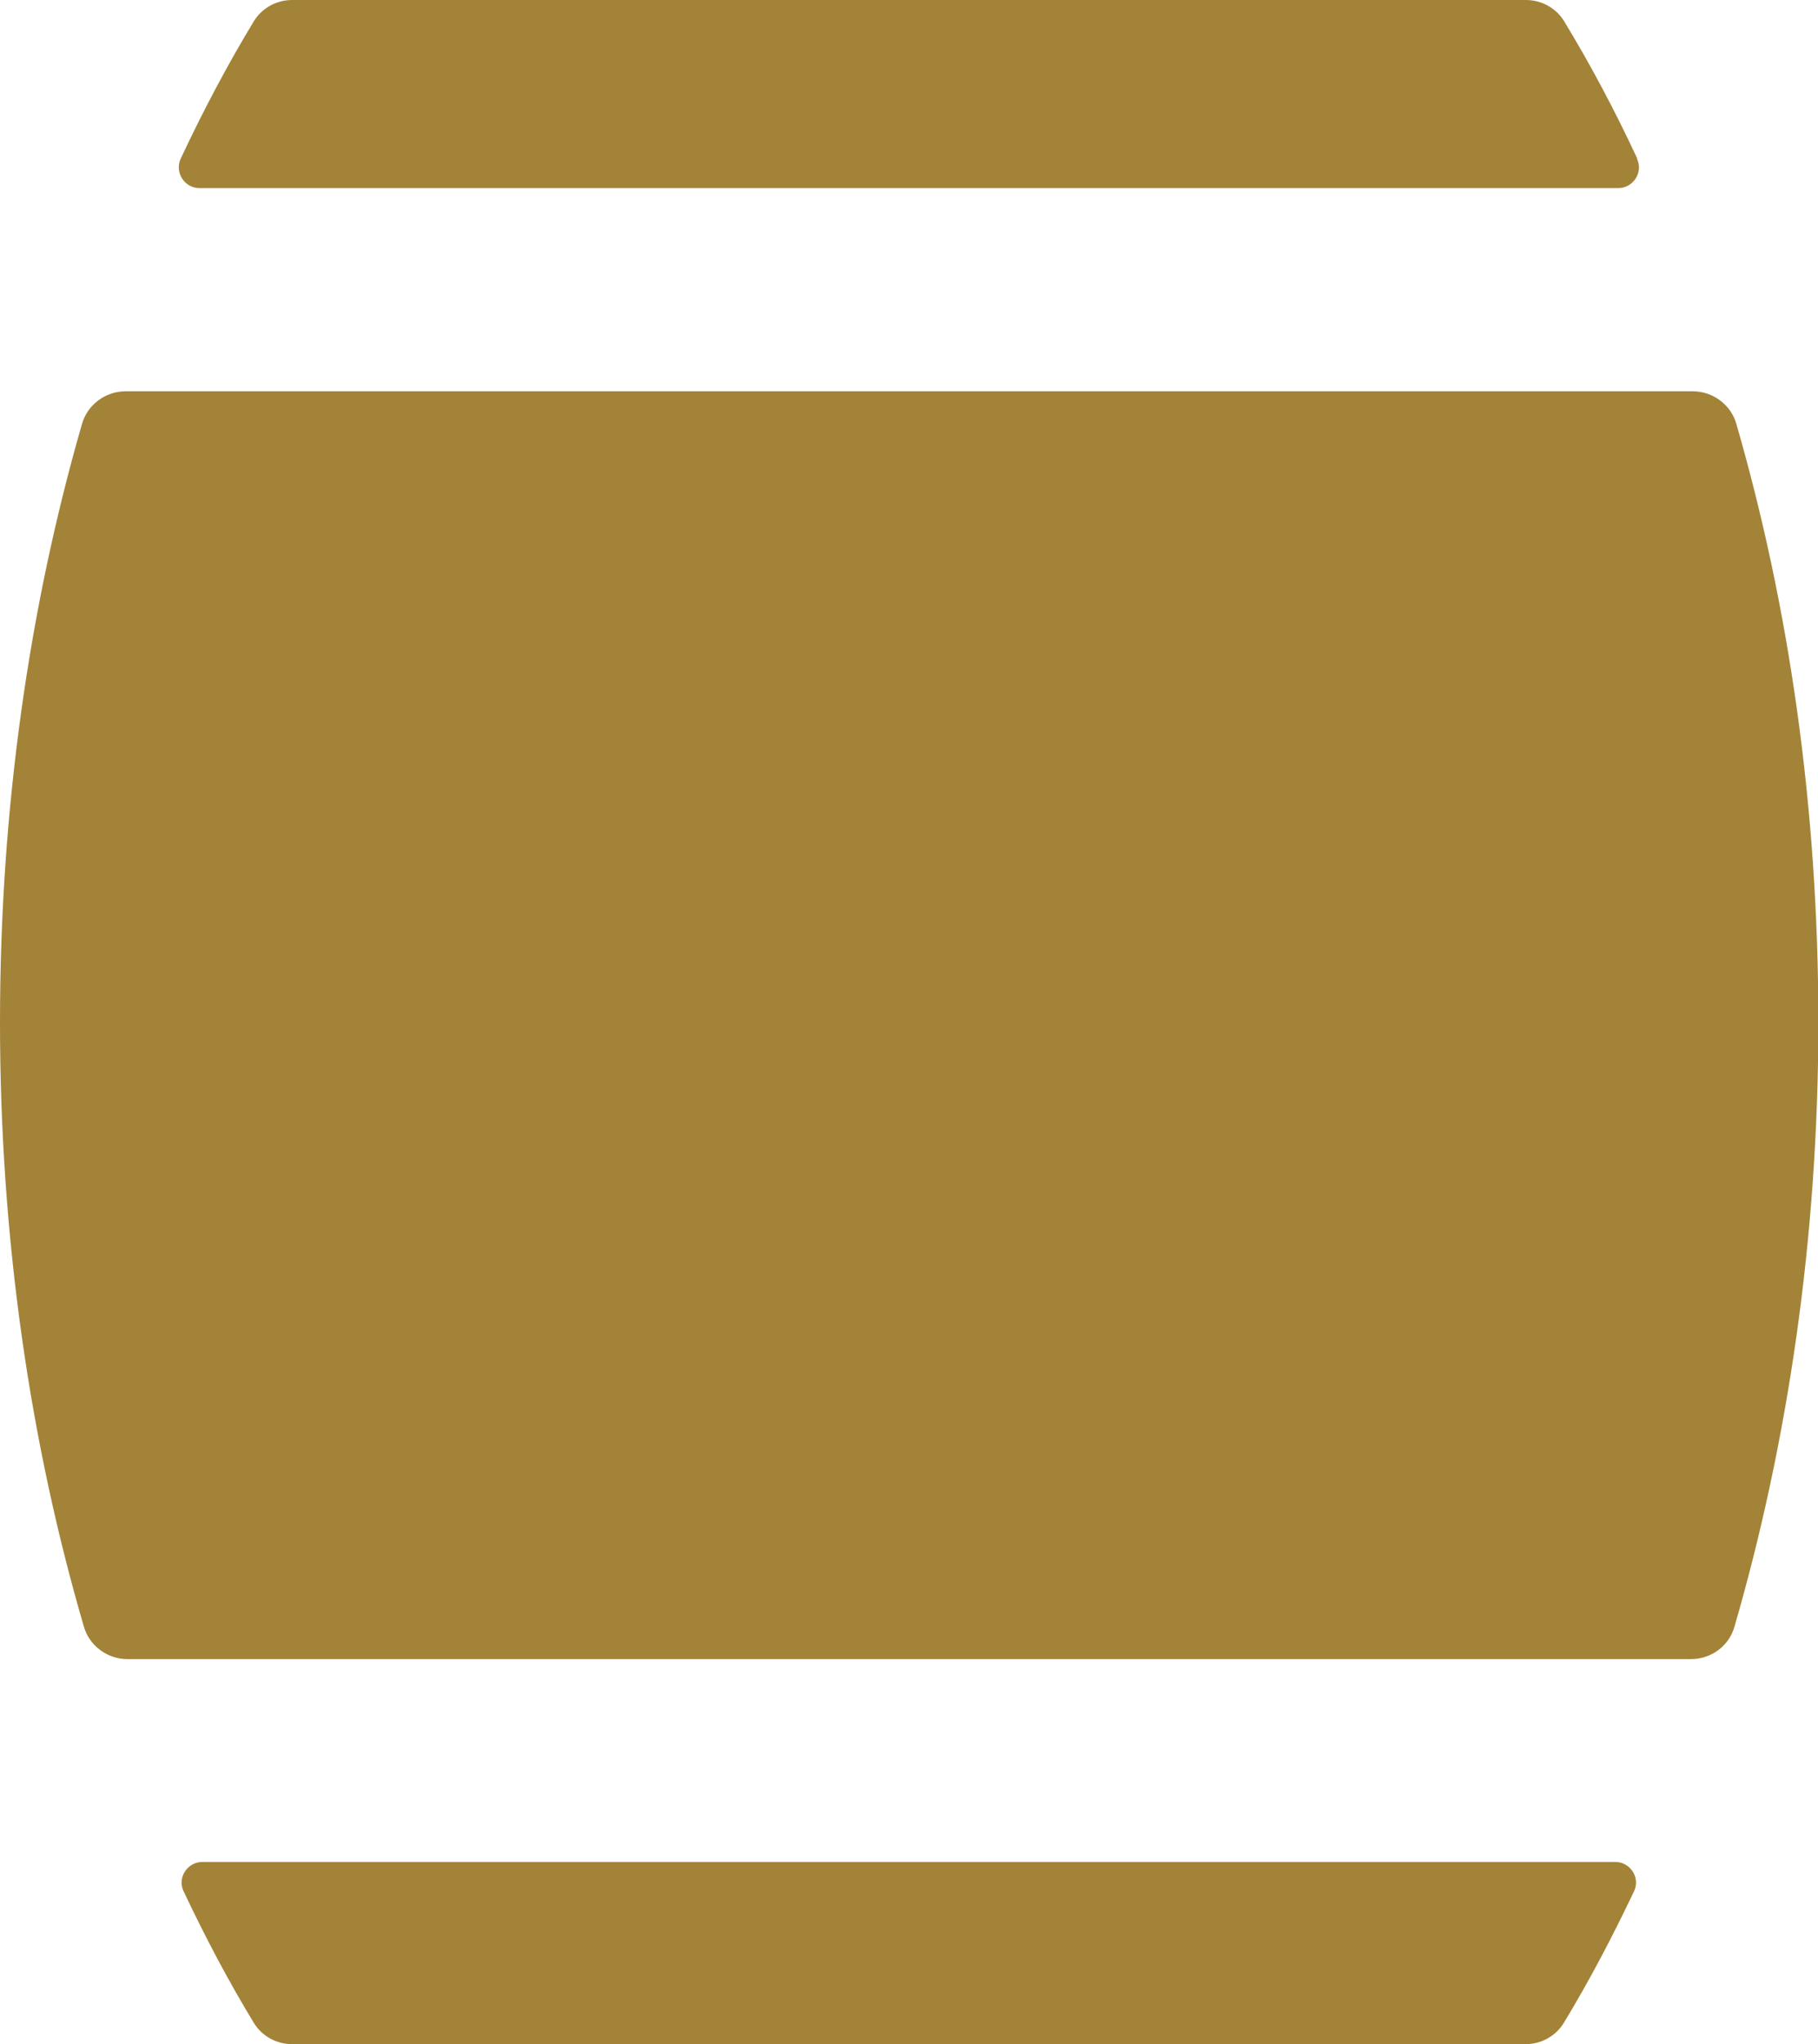
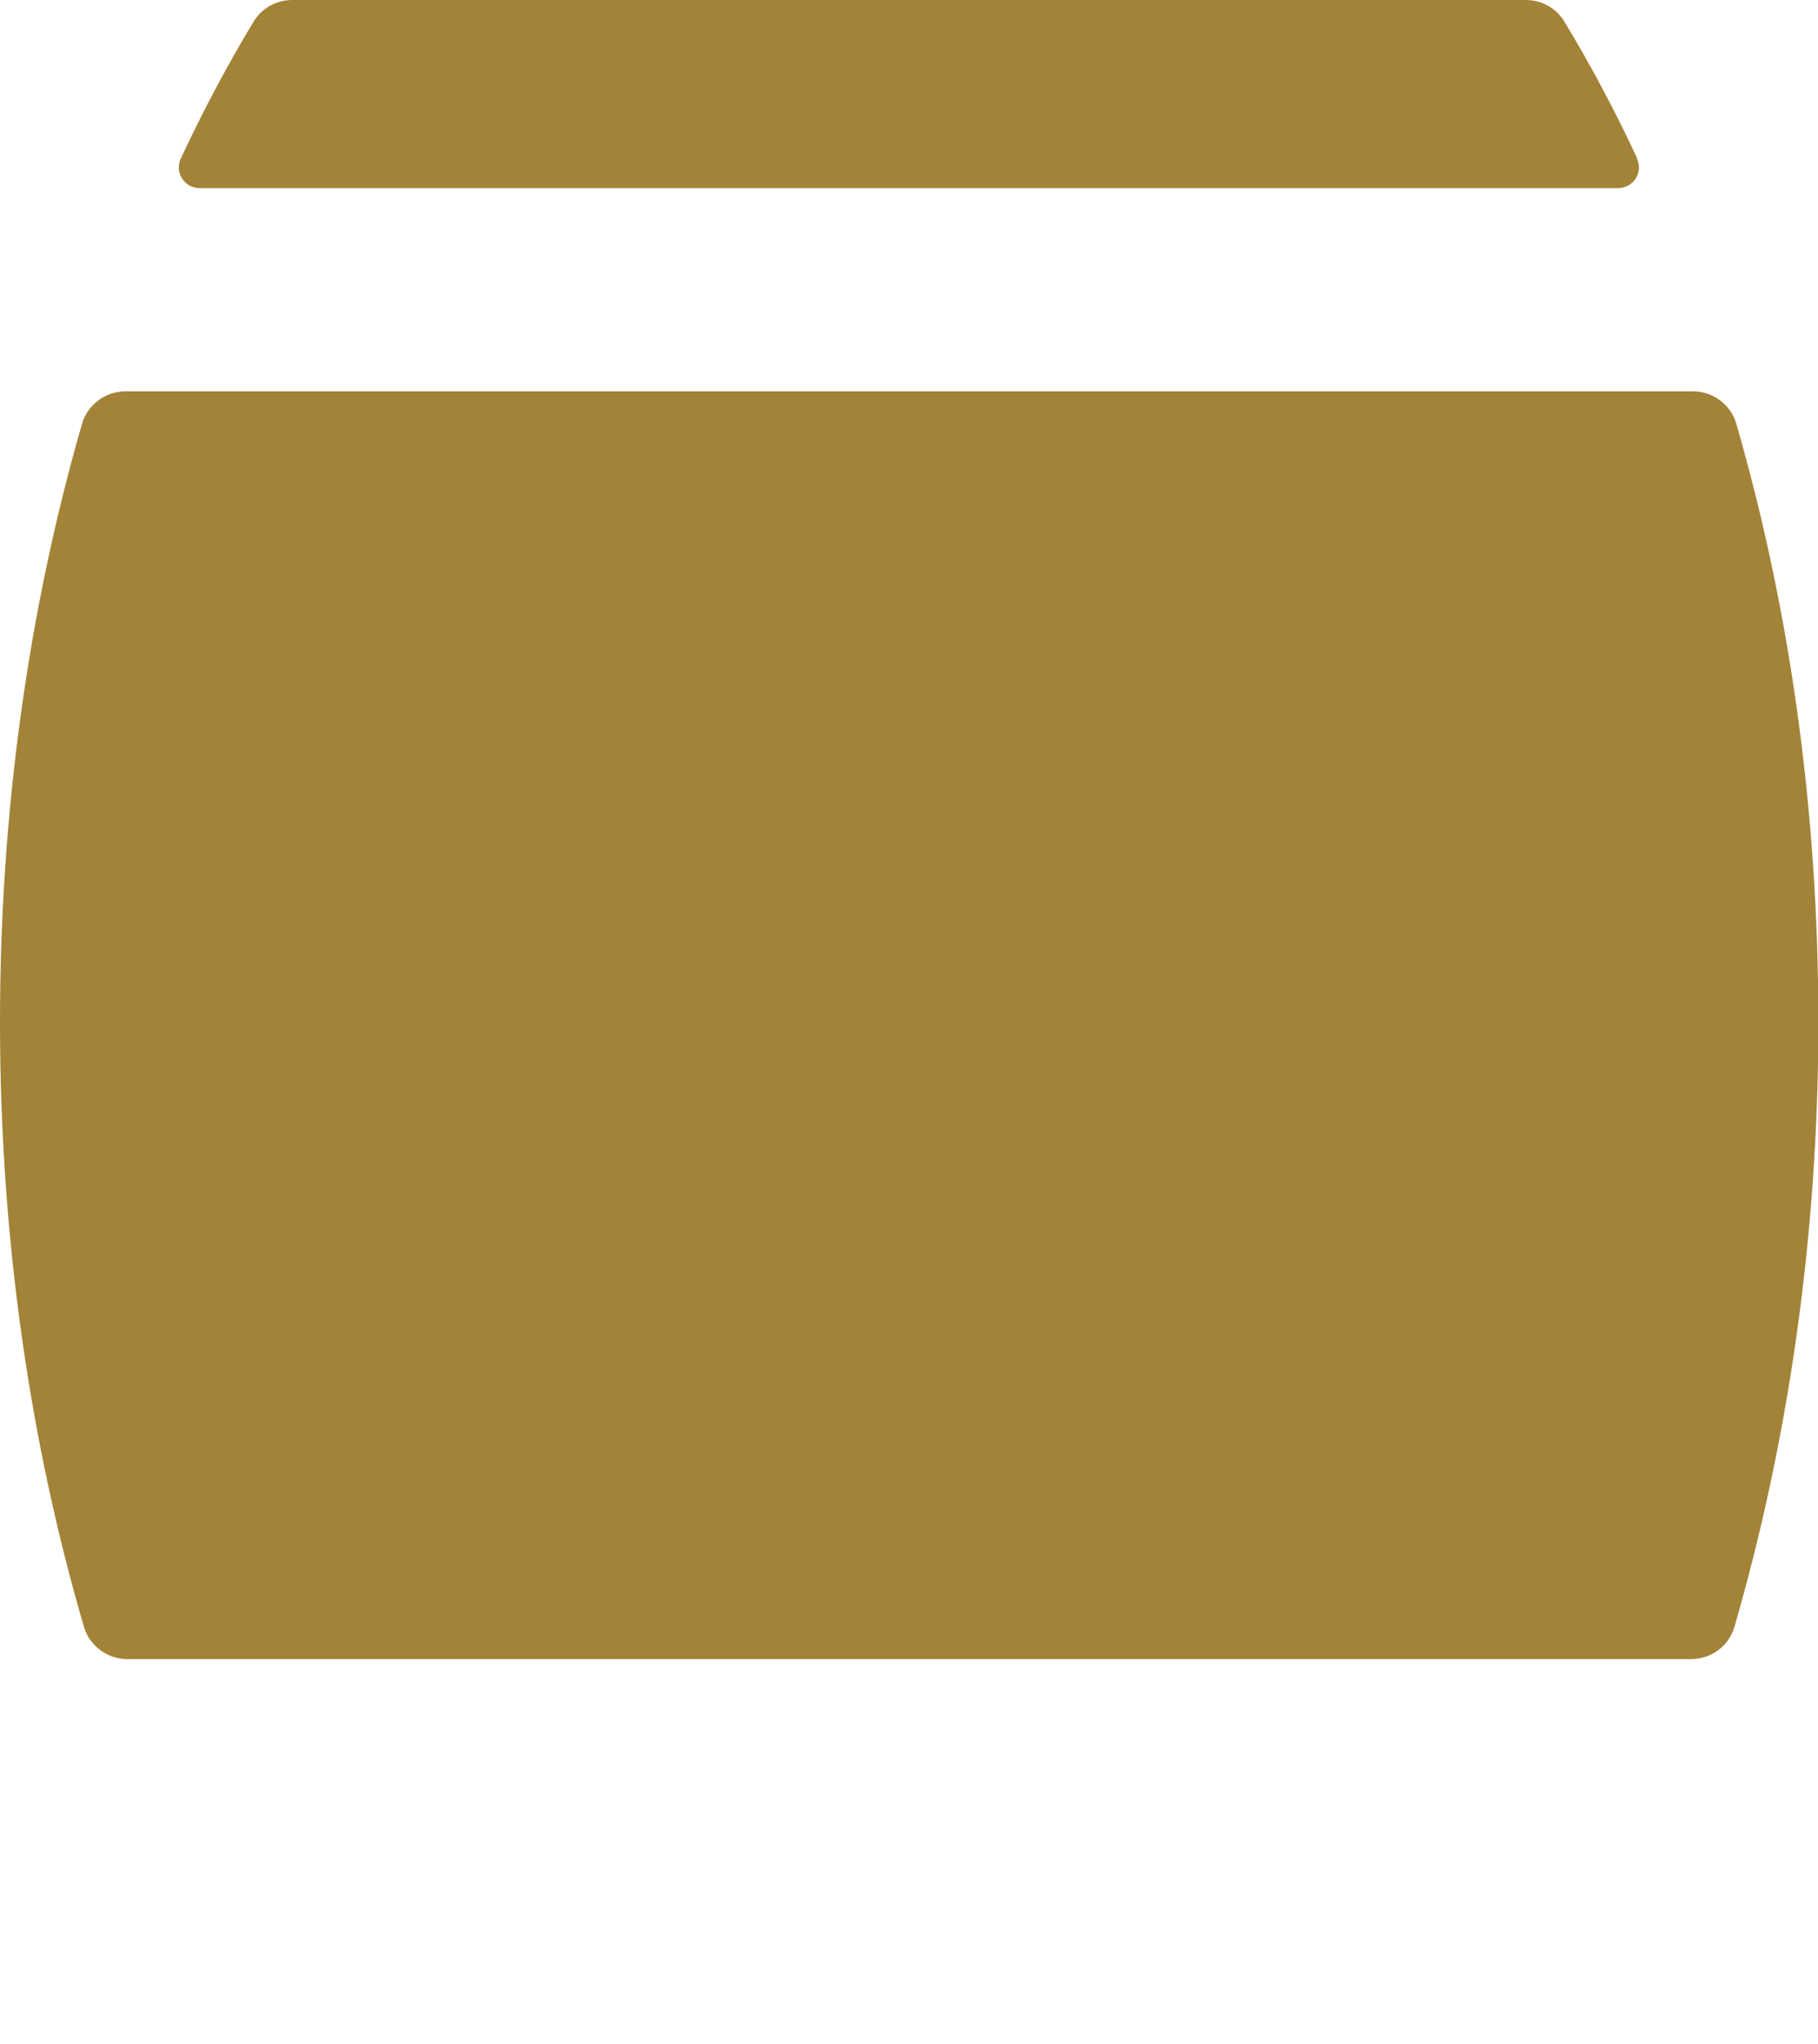
<svg xmlns="http://www.w3.org/2000/svg" id="Layer_2" viewBox="0 0 49.4 55.53">
  <g id="Layer_2-2">
-     <path d="M4.99,51.38c.59,1.25,1.22,2.44,1.9,3.56.22.37.62.59,1.05.59h33.51c.43,0,.83-.22,1.05-.59.68-1.12,1.31-2.32,1.9-3.56.18-.37-.1-.8-.51-.8H5.5c-.41,0-.69.43-.51.8Z" style="fill:#a38337;" />
    <path d="M0,27.77c0,5.87.82,11.43,2.28,16.42.15.52.64.88,1.18.88h42.49c.54,0,1.03-.35,1.18-.88,1.45-5,2.28-10.56,2.28-16.42s-.8-11.31-2.23-16.26c-.15-.52-.64-.88-1.18-.88H3.41c-.54,0-1.03.36-1.18.88C.8,16.46,0,21.96,0,27.77Z" style="fill:#a38337;" />
    <path d="M44.49,4.31c-.61-1.31-1.27-2.55-1.98-3.72-.22-.37-.62-.59-1.05-.59H7.94c-.43,0-.83.22-1.05.59-.71,1.17-1.37,2.42-1.98,3.72-.17.37.1.8.51.8h38.55c.41,0,.69-.43.51-.8Z" style="fill:#a38337;" />
  </g>
</svg>